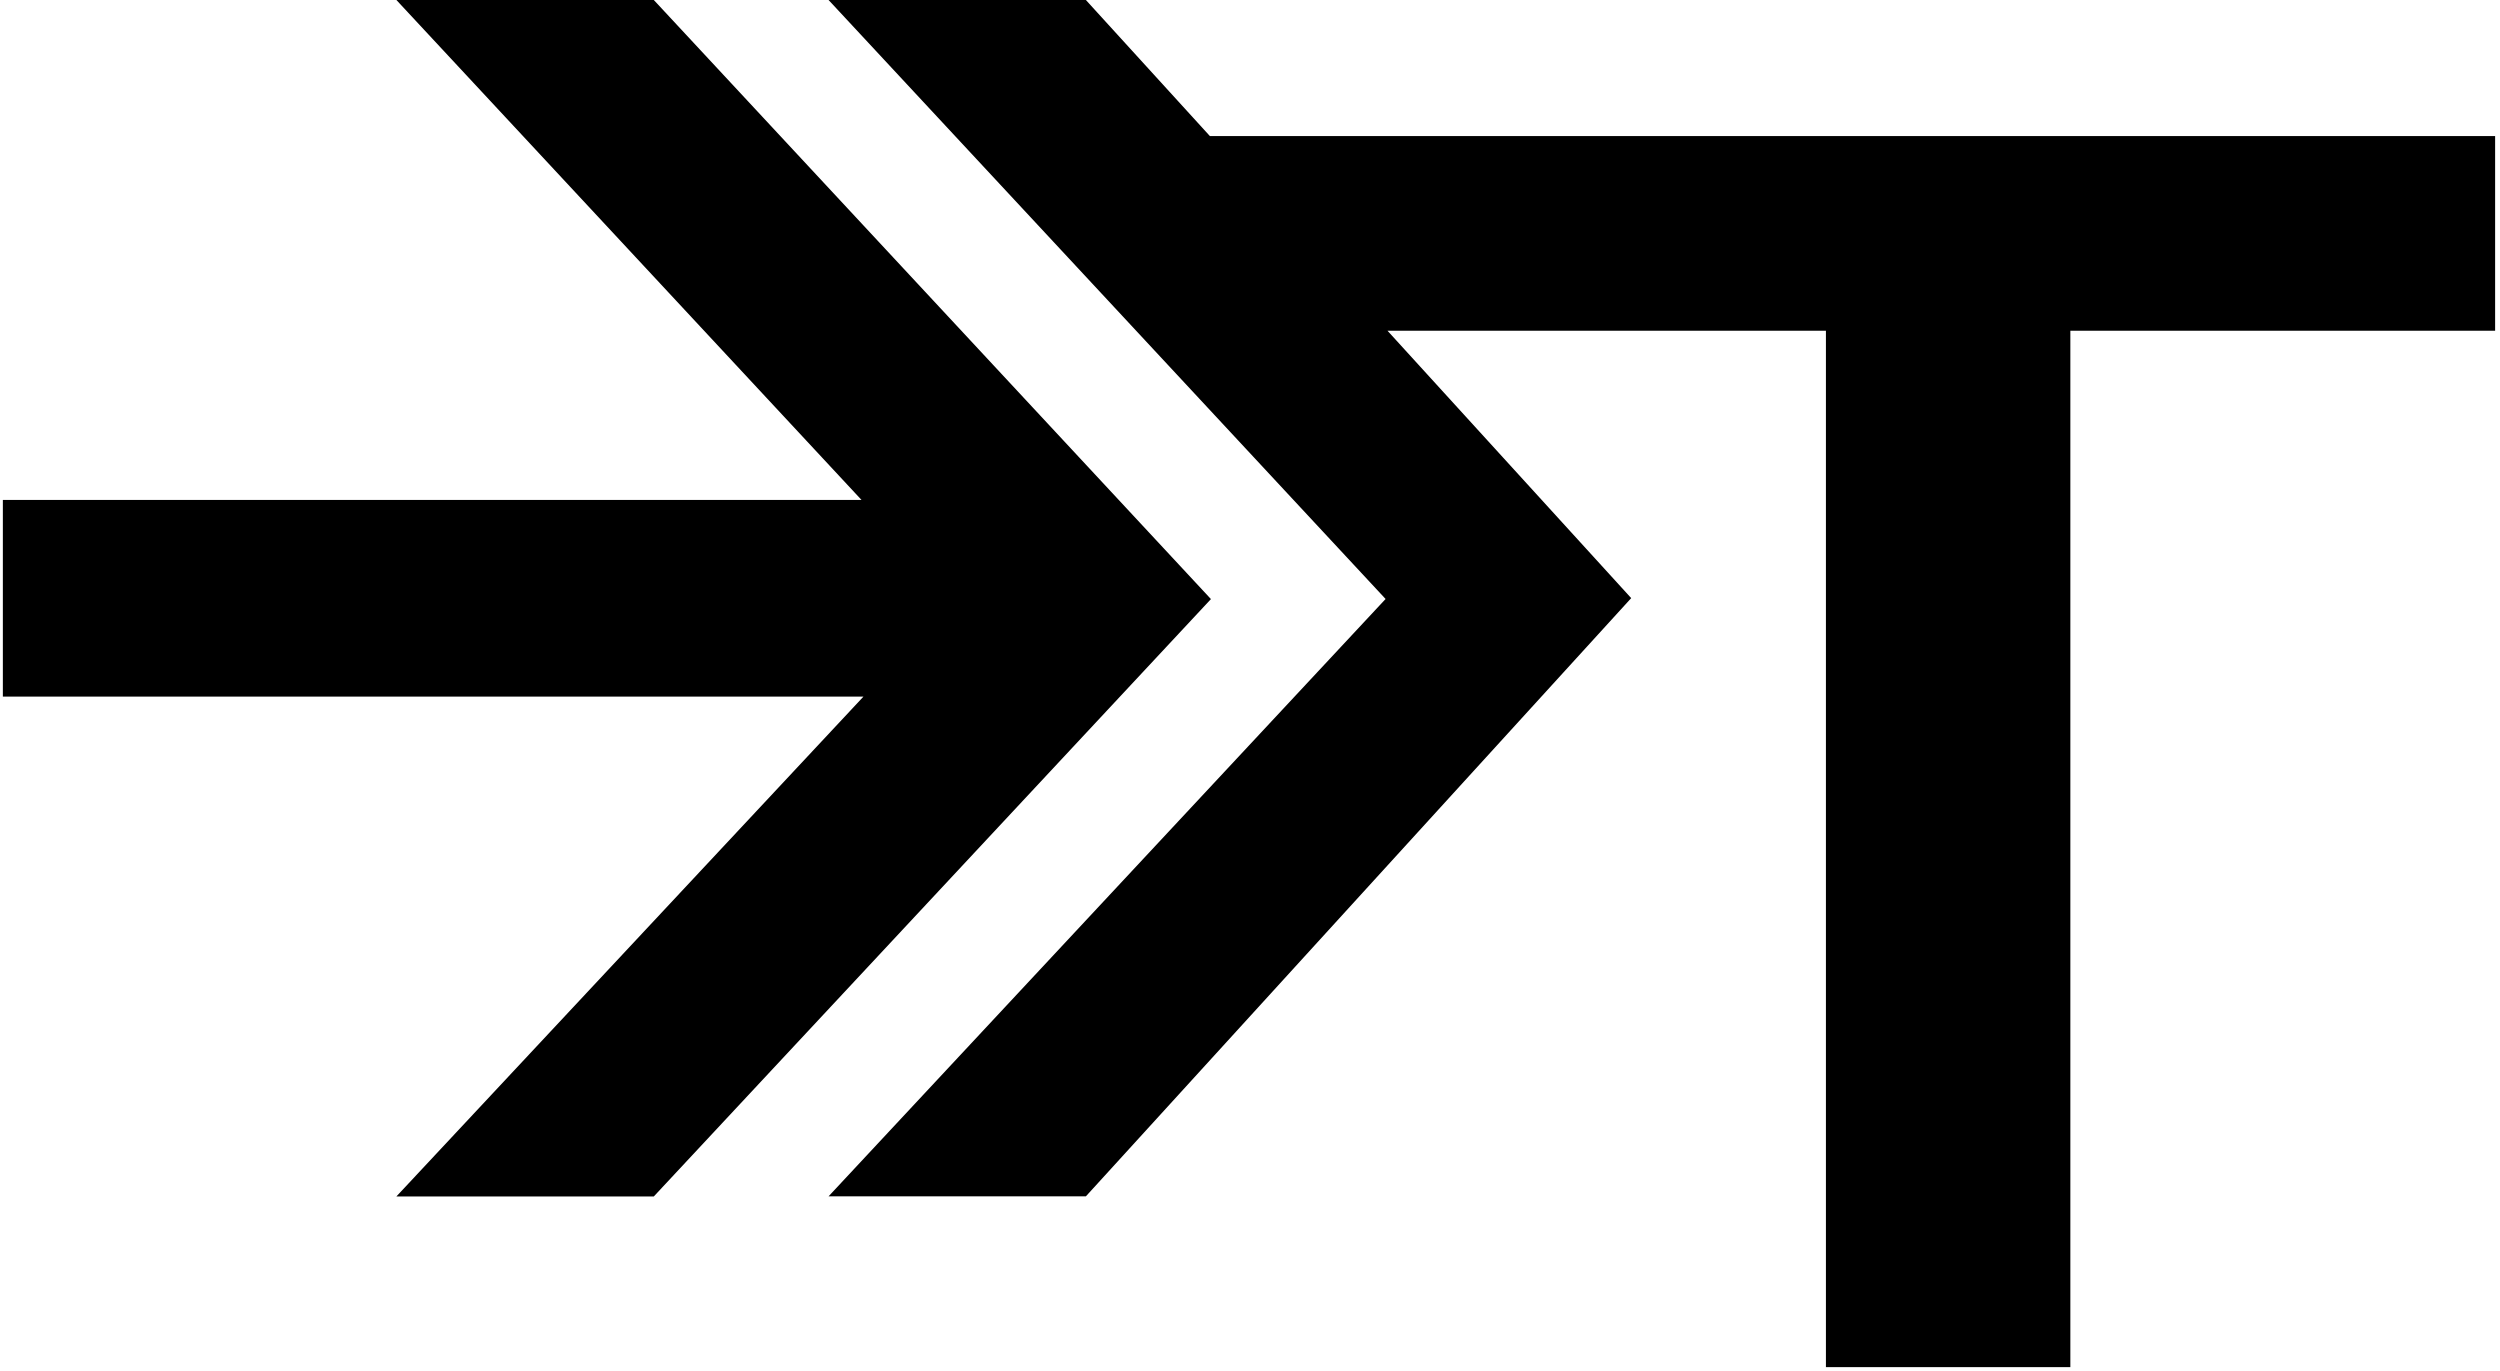
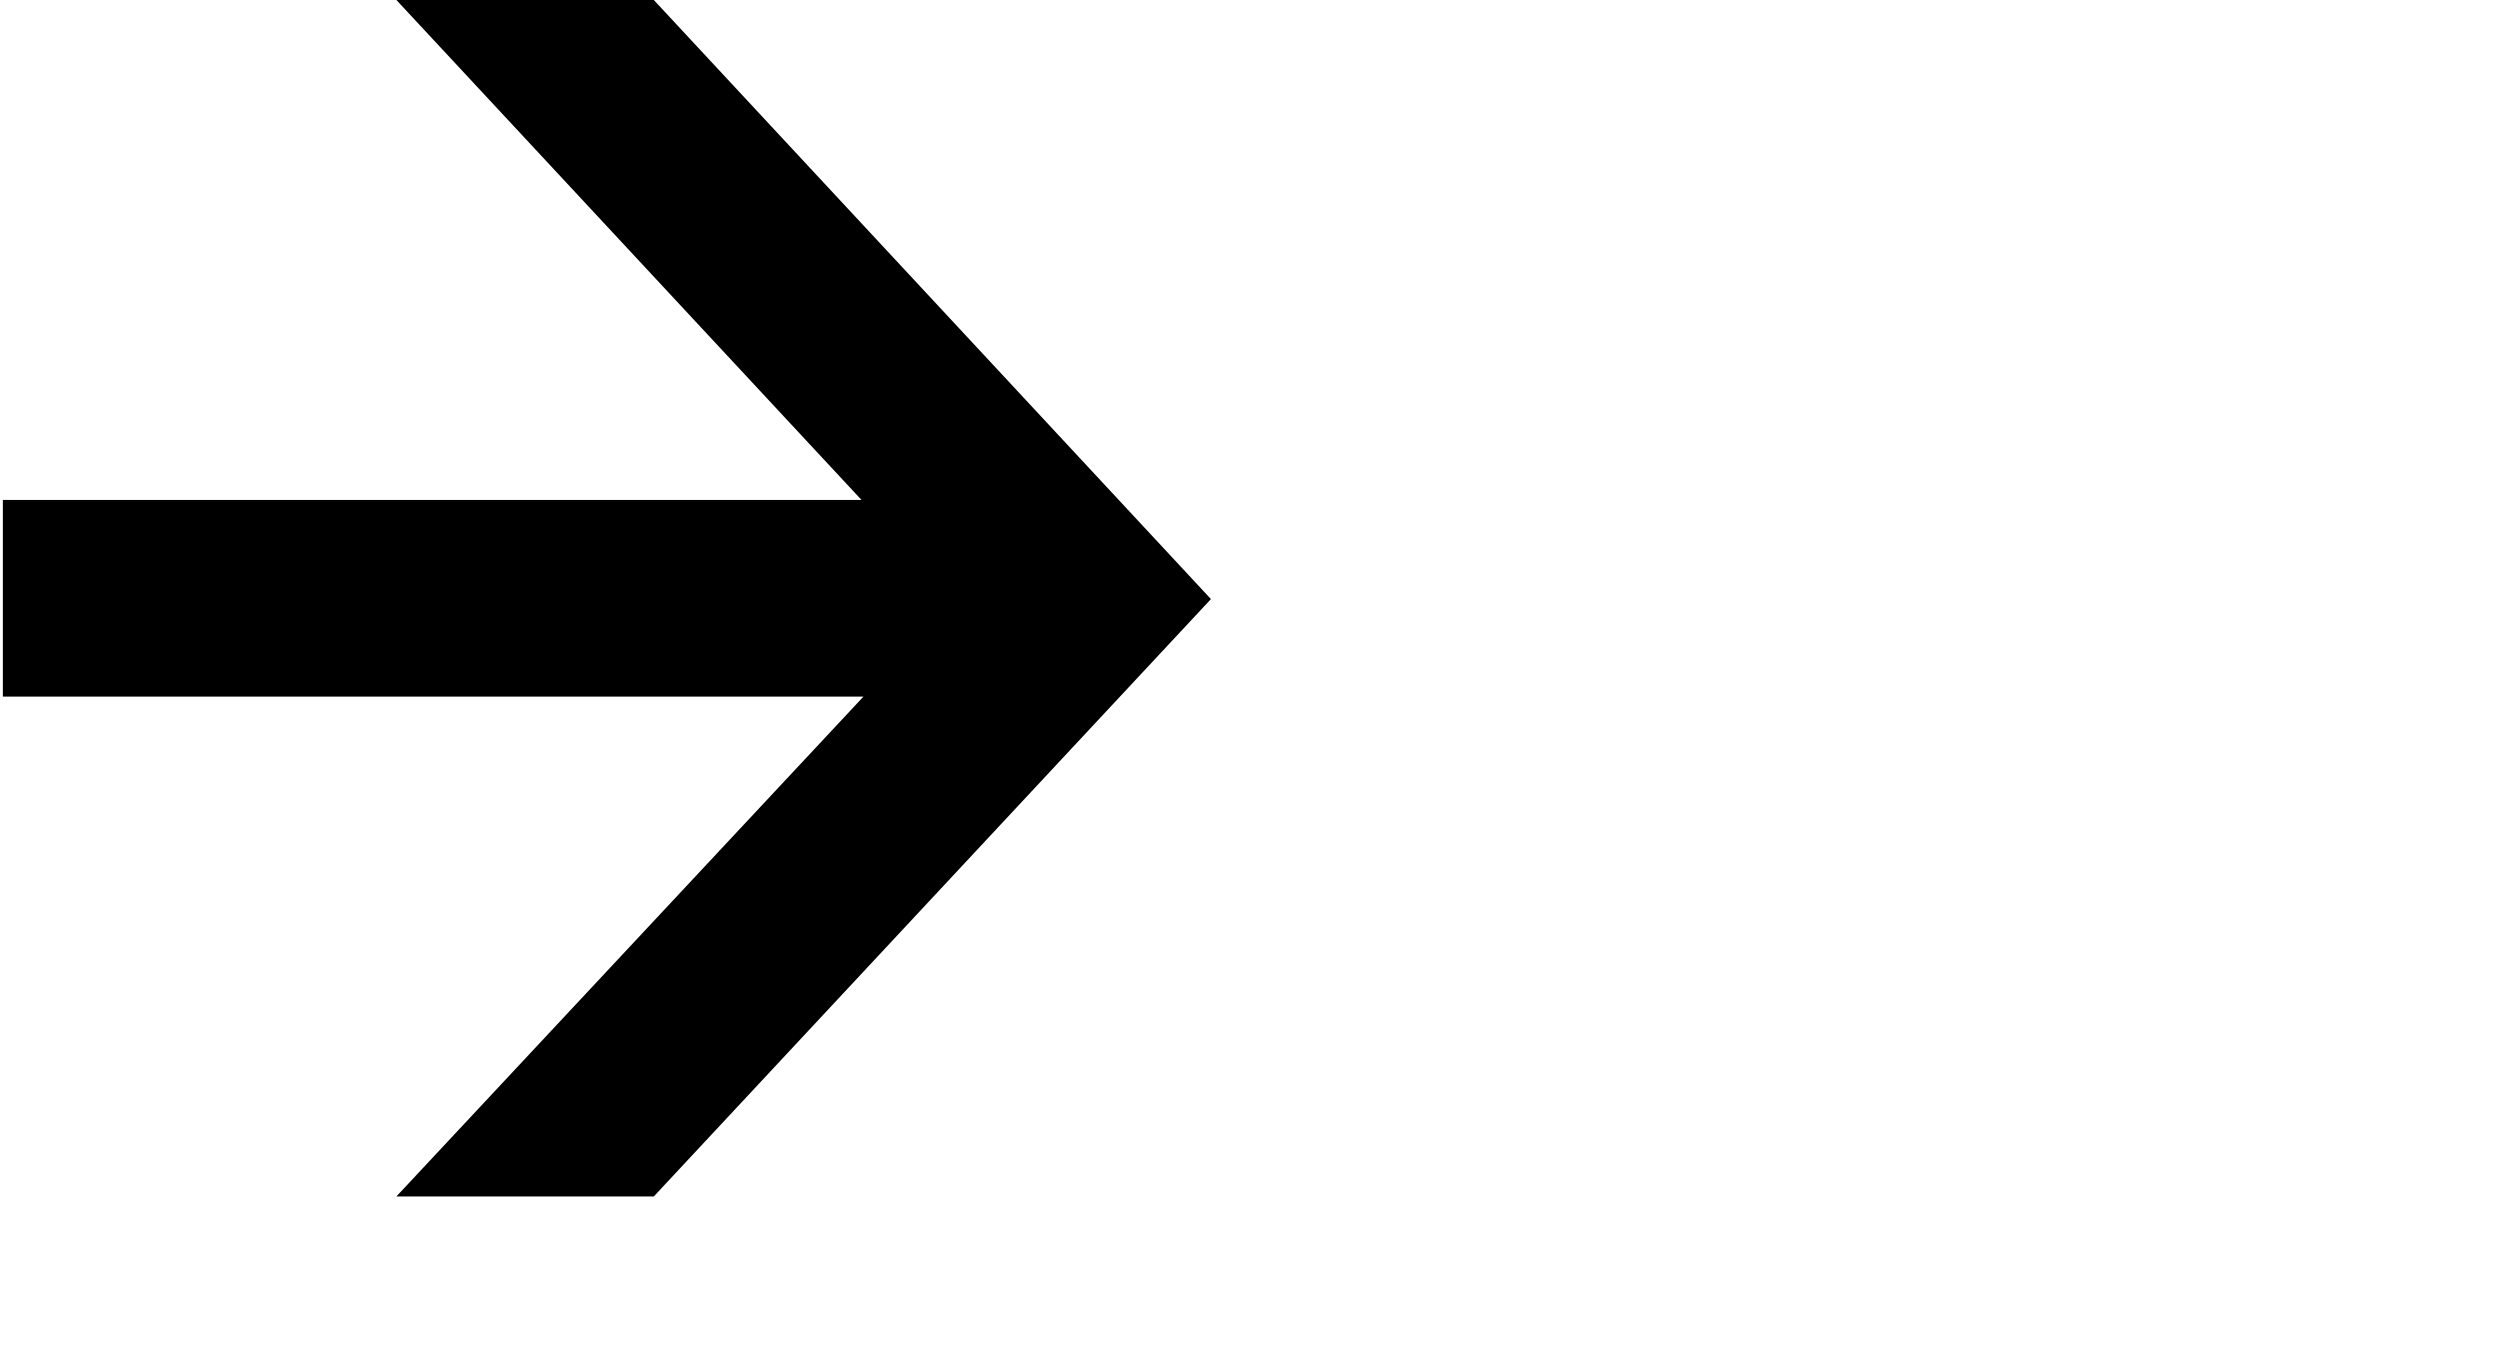
<svg xmlns="http://www.w3.org/2000/svg" width="350" height="192" viewBox="0 0 350 192" fill="none">
-   <path d="M349.317 19.045H169.38L152.023 0H115.999L193.982 83.857L115.999 167.488H152.023L228.367 83.737L194.253 46.307H255.629V191.4H289.849V46.307H349.317V19.045Z" fill="black" />
  <path d="M91.533 0H55.495L120.613 69.993H0.4V97.525H120.883L55.495 167.503H91.533L169.531 83.872L91.533 0Z" fill="black" />
</svg>